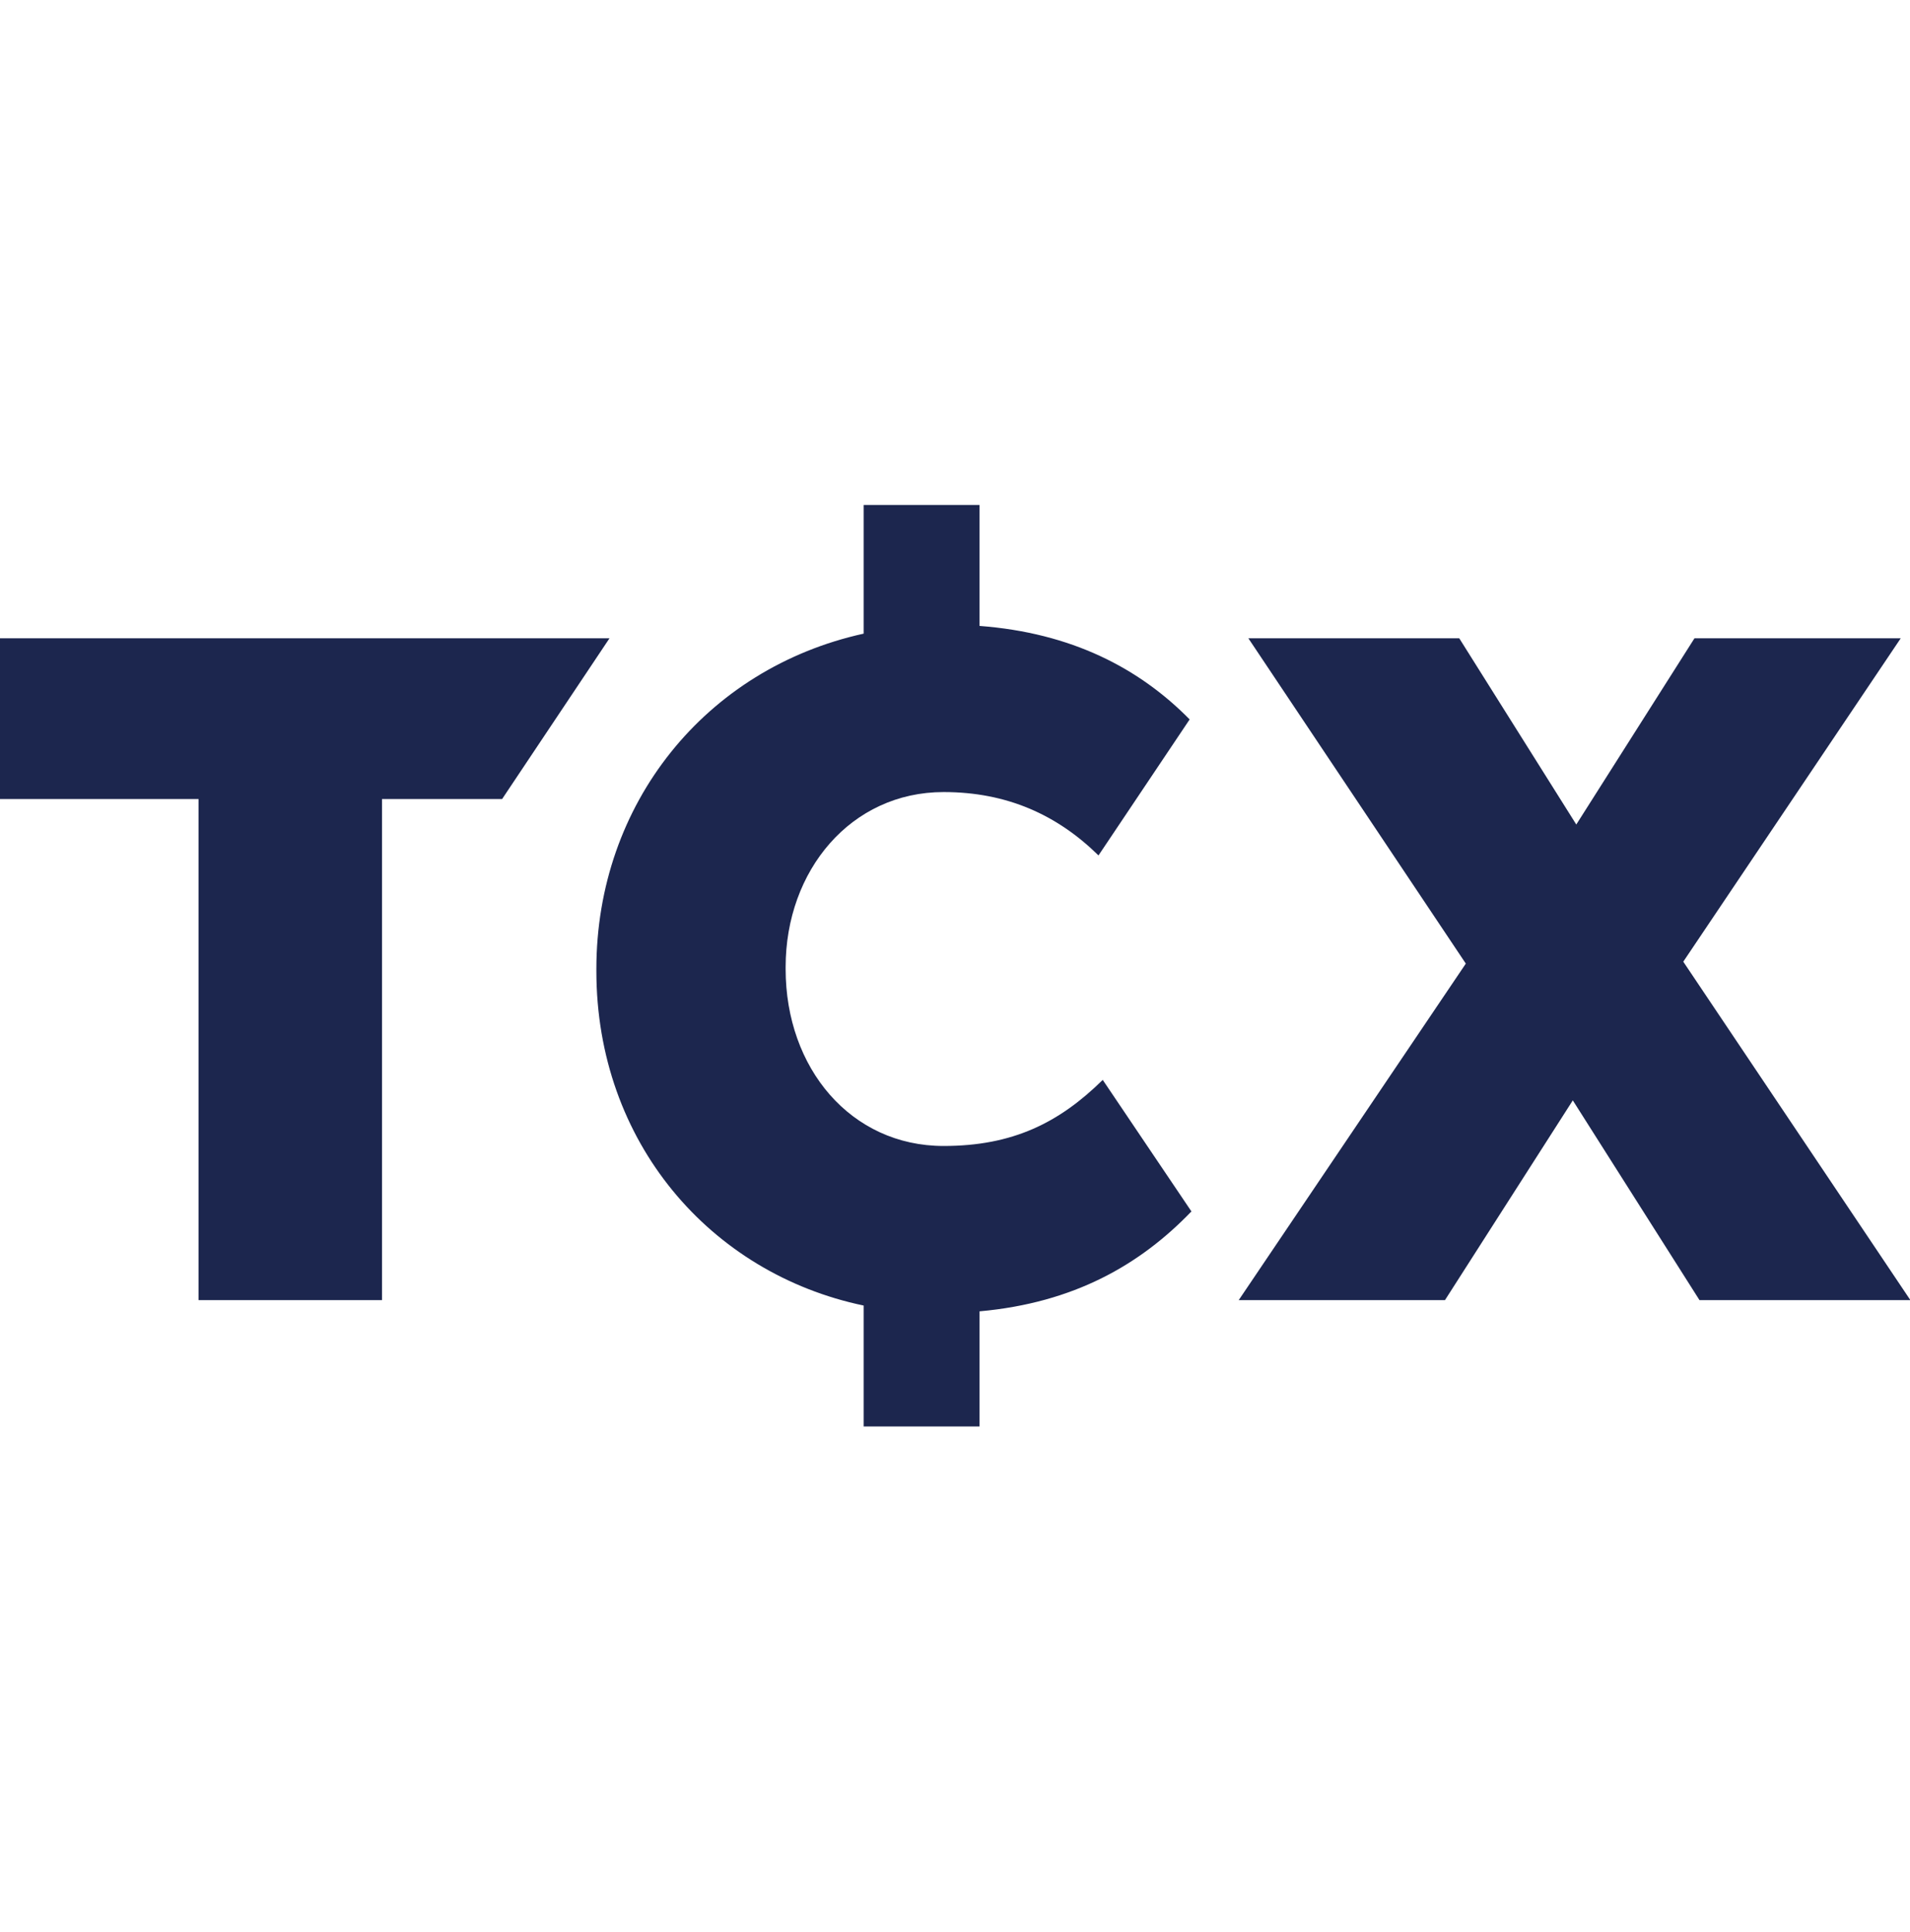
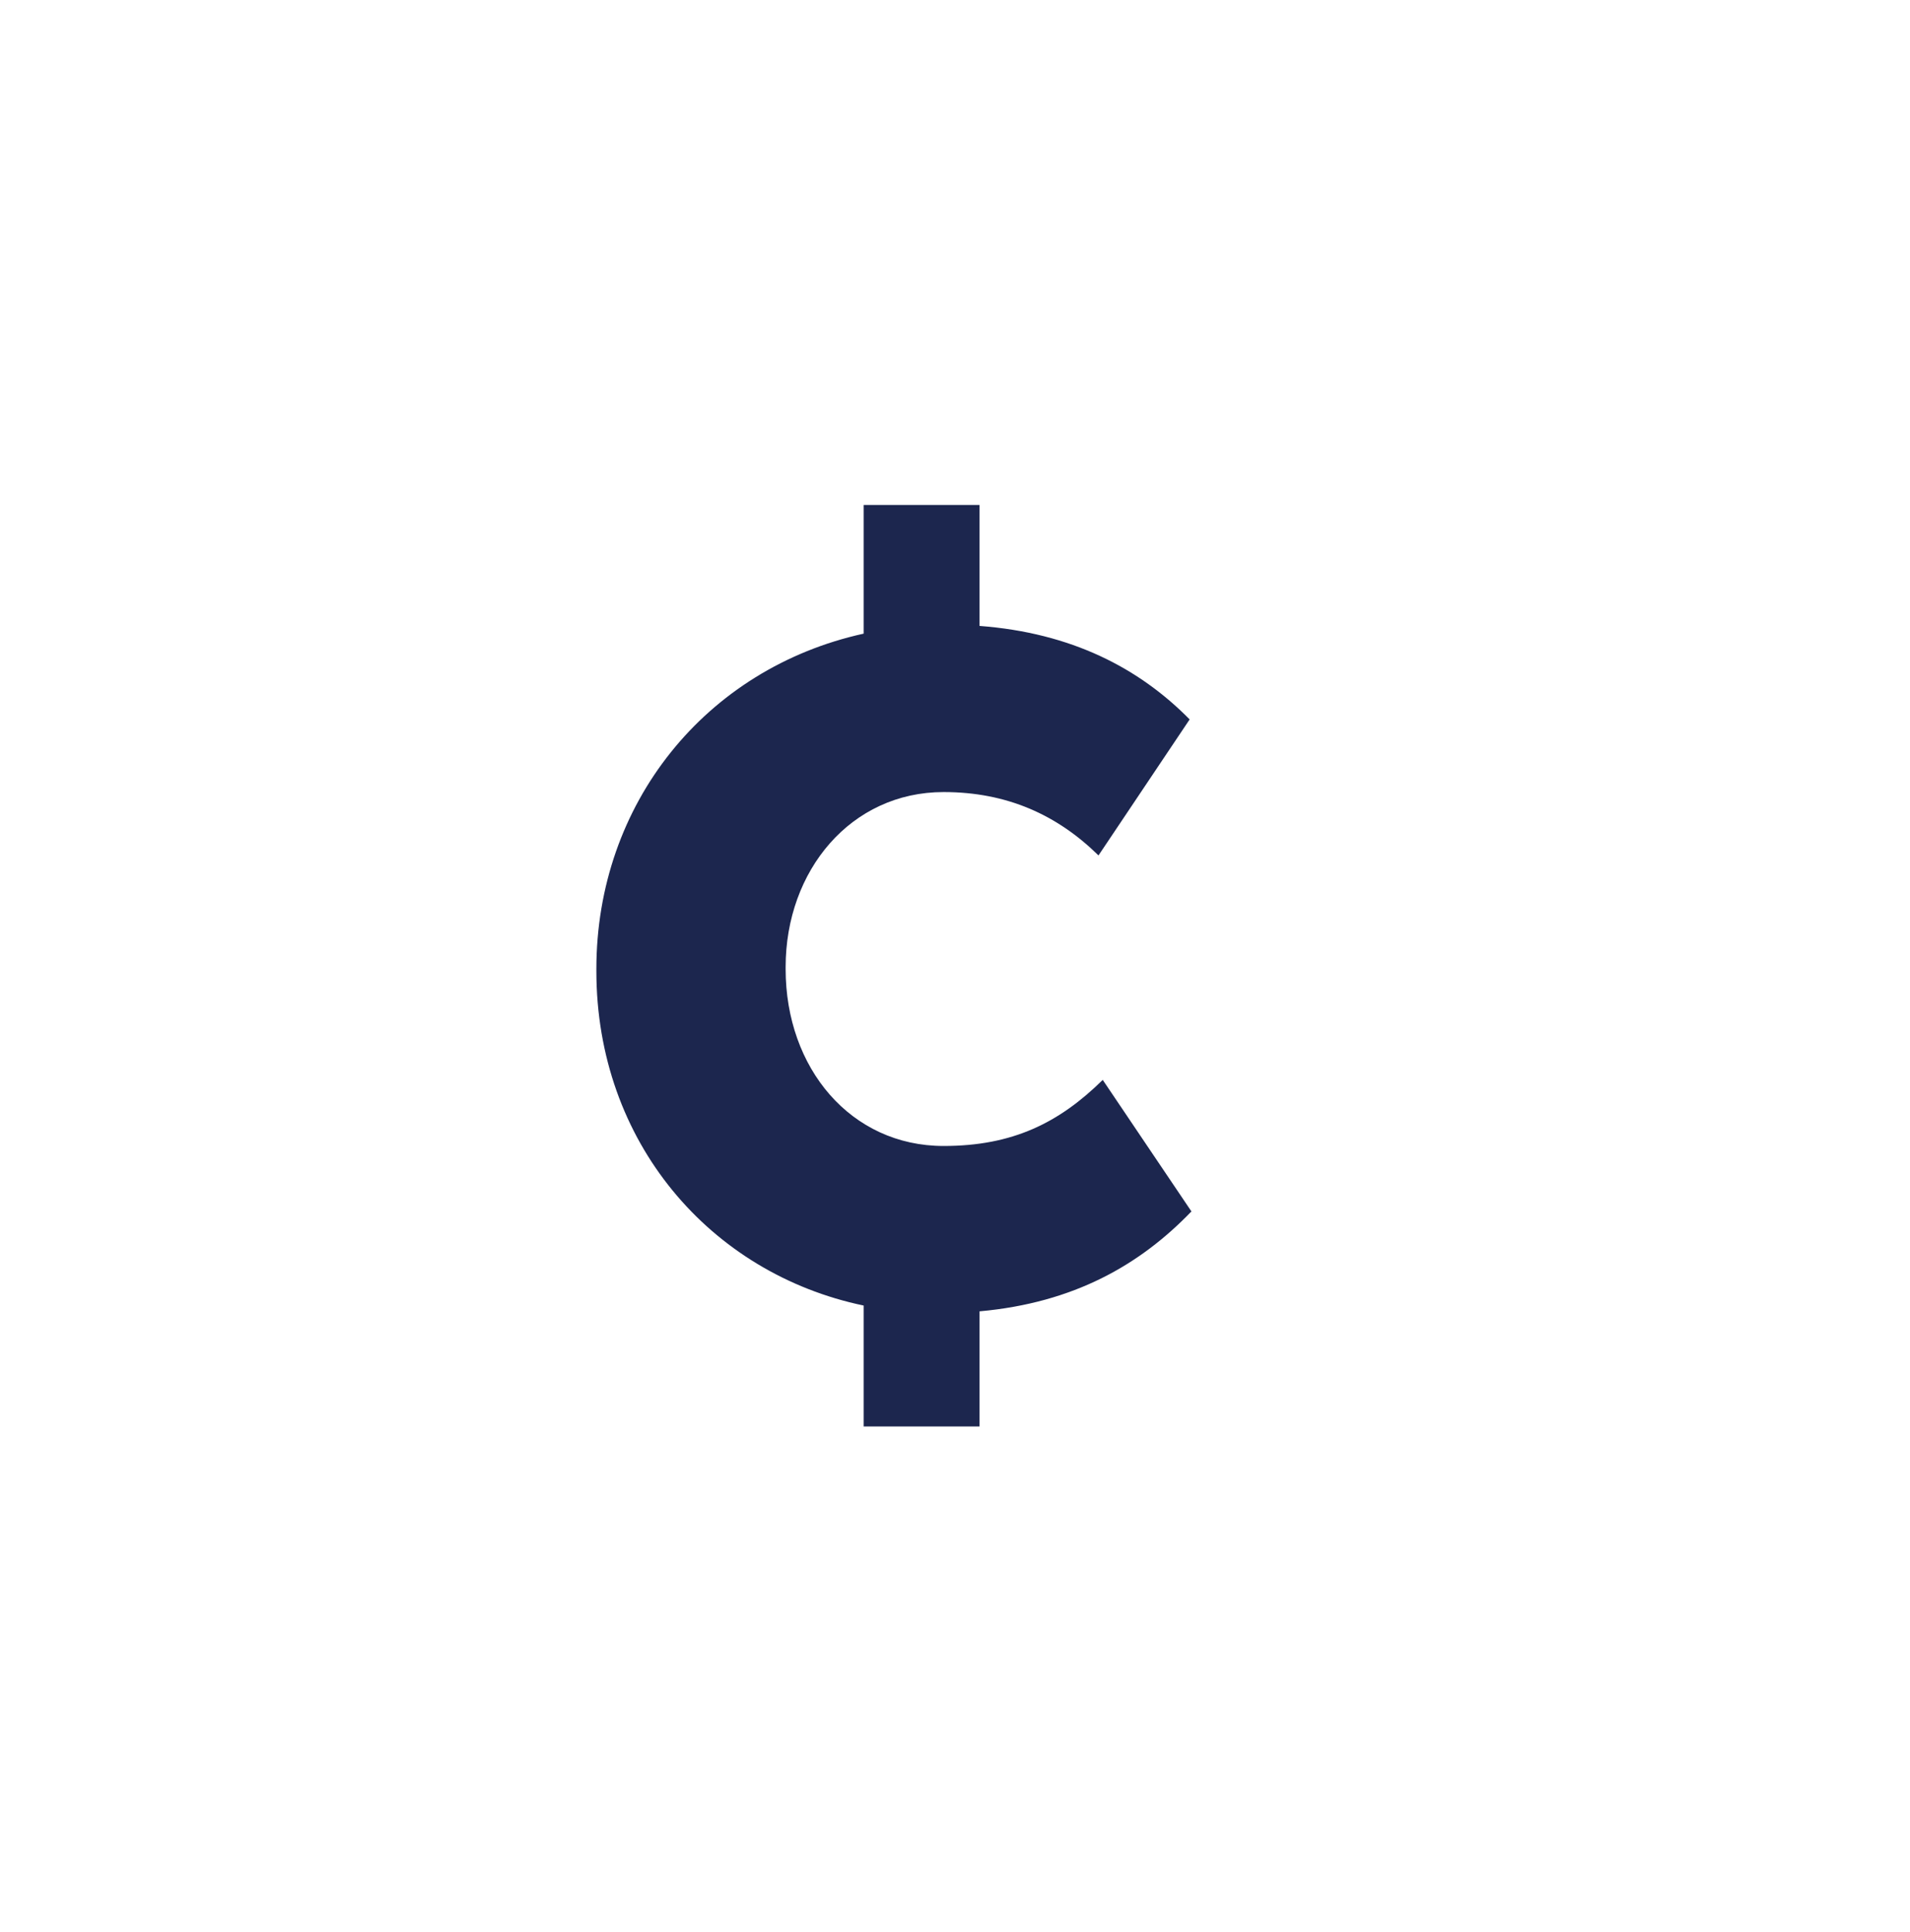
<svg xmlns="http://www.w3.org/2000/svg" id="Laag_1" data-name="Laag 1" viewBox="0 0 49.45 50">
  <defs>
    <style>
      .cls-1 {
        fill: #1c264e;
        fill-rule: evenodd;
      }
    </style>
  </defs>
-   <path class="cls-1" d="M43.87,16.52l-3.06,4.82-3.03-4.82h-5.46l5.63,8.42-5.88,8.71h5.34l3.31-5.17,3.28,5.17h5.46l-5.88-8.76,5.63-8.37h-5.34Z" />
-   <path class="cls-1" d="M0,16.52v4.16h5.14v12.97h4.75v-12.97h3.11l2.78-4.16H0Z" />
  <path class="cls-1" d="M30.85,31.36l-2.3-3.41c-1.13,1.11-2.33,1.71-4.12,1.71-2.4,0-4.09-2.01-4.09-4.58v-.05c0-2.5,1.69-4.53,4.09-4.53,1.64,0,2.94.59,4.01,1.64l2.36-3.52c-1.31-1.33-3.06-2.24-5.44-2.42v-3.13h-3v3.33c-4.09.9-6.92,4.4-6.92,8.68v.05c0,4.43,2.95,7.83,6.92,8.66v3.13h3v-2.98c2.45-.22,4.16-1.21,5.48-2.58Z" />
</svg>